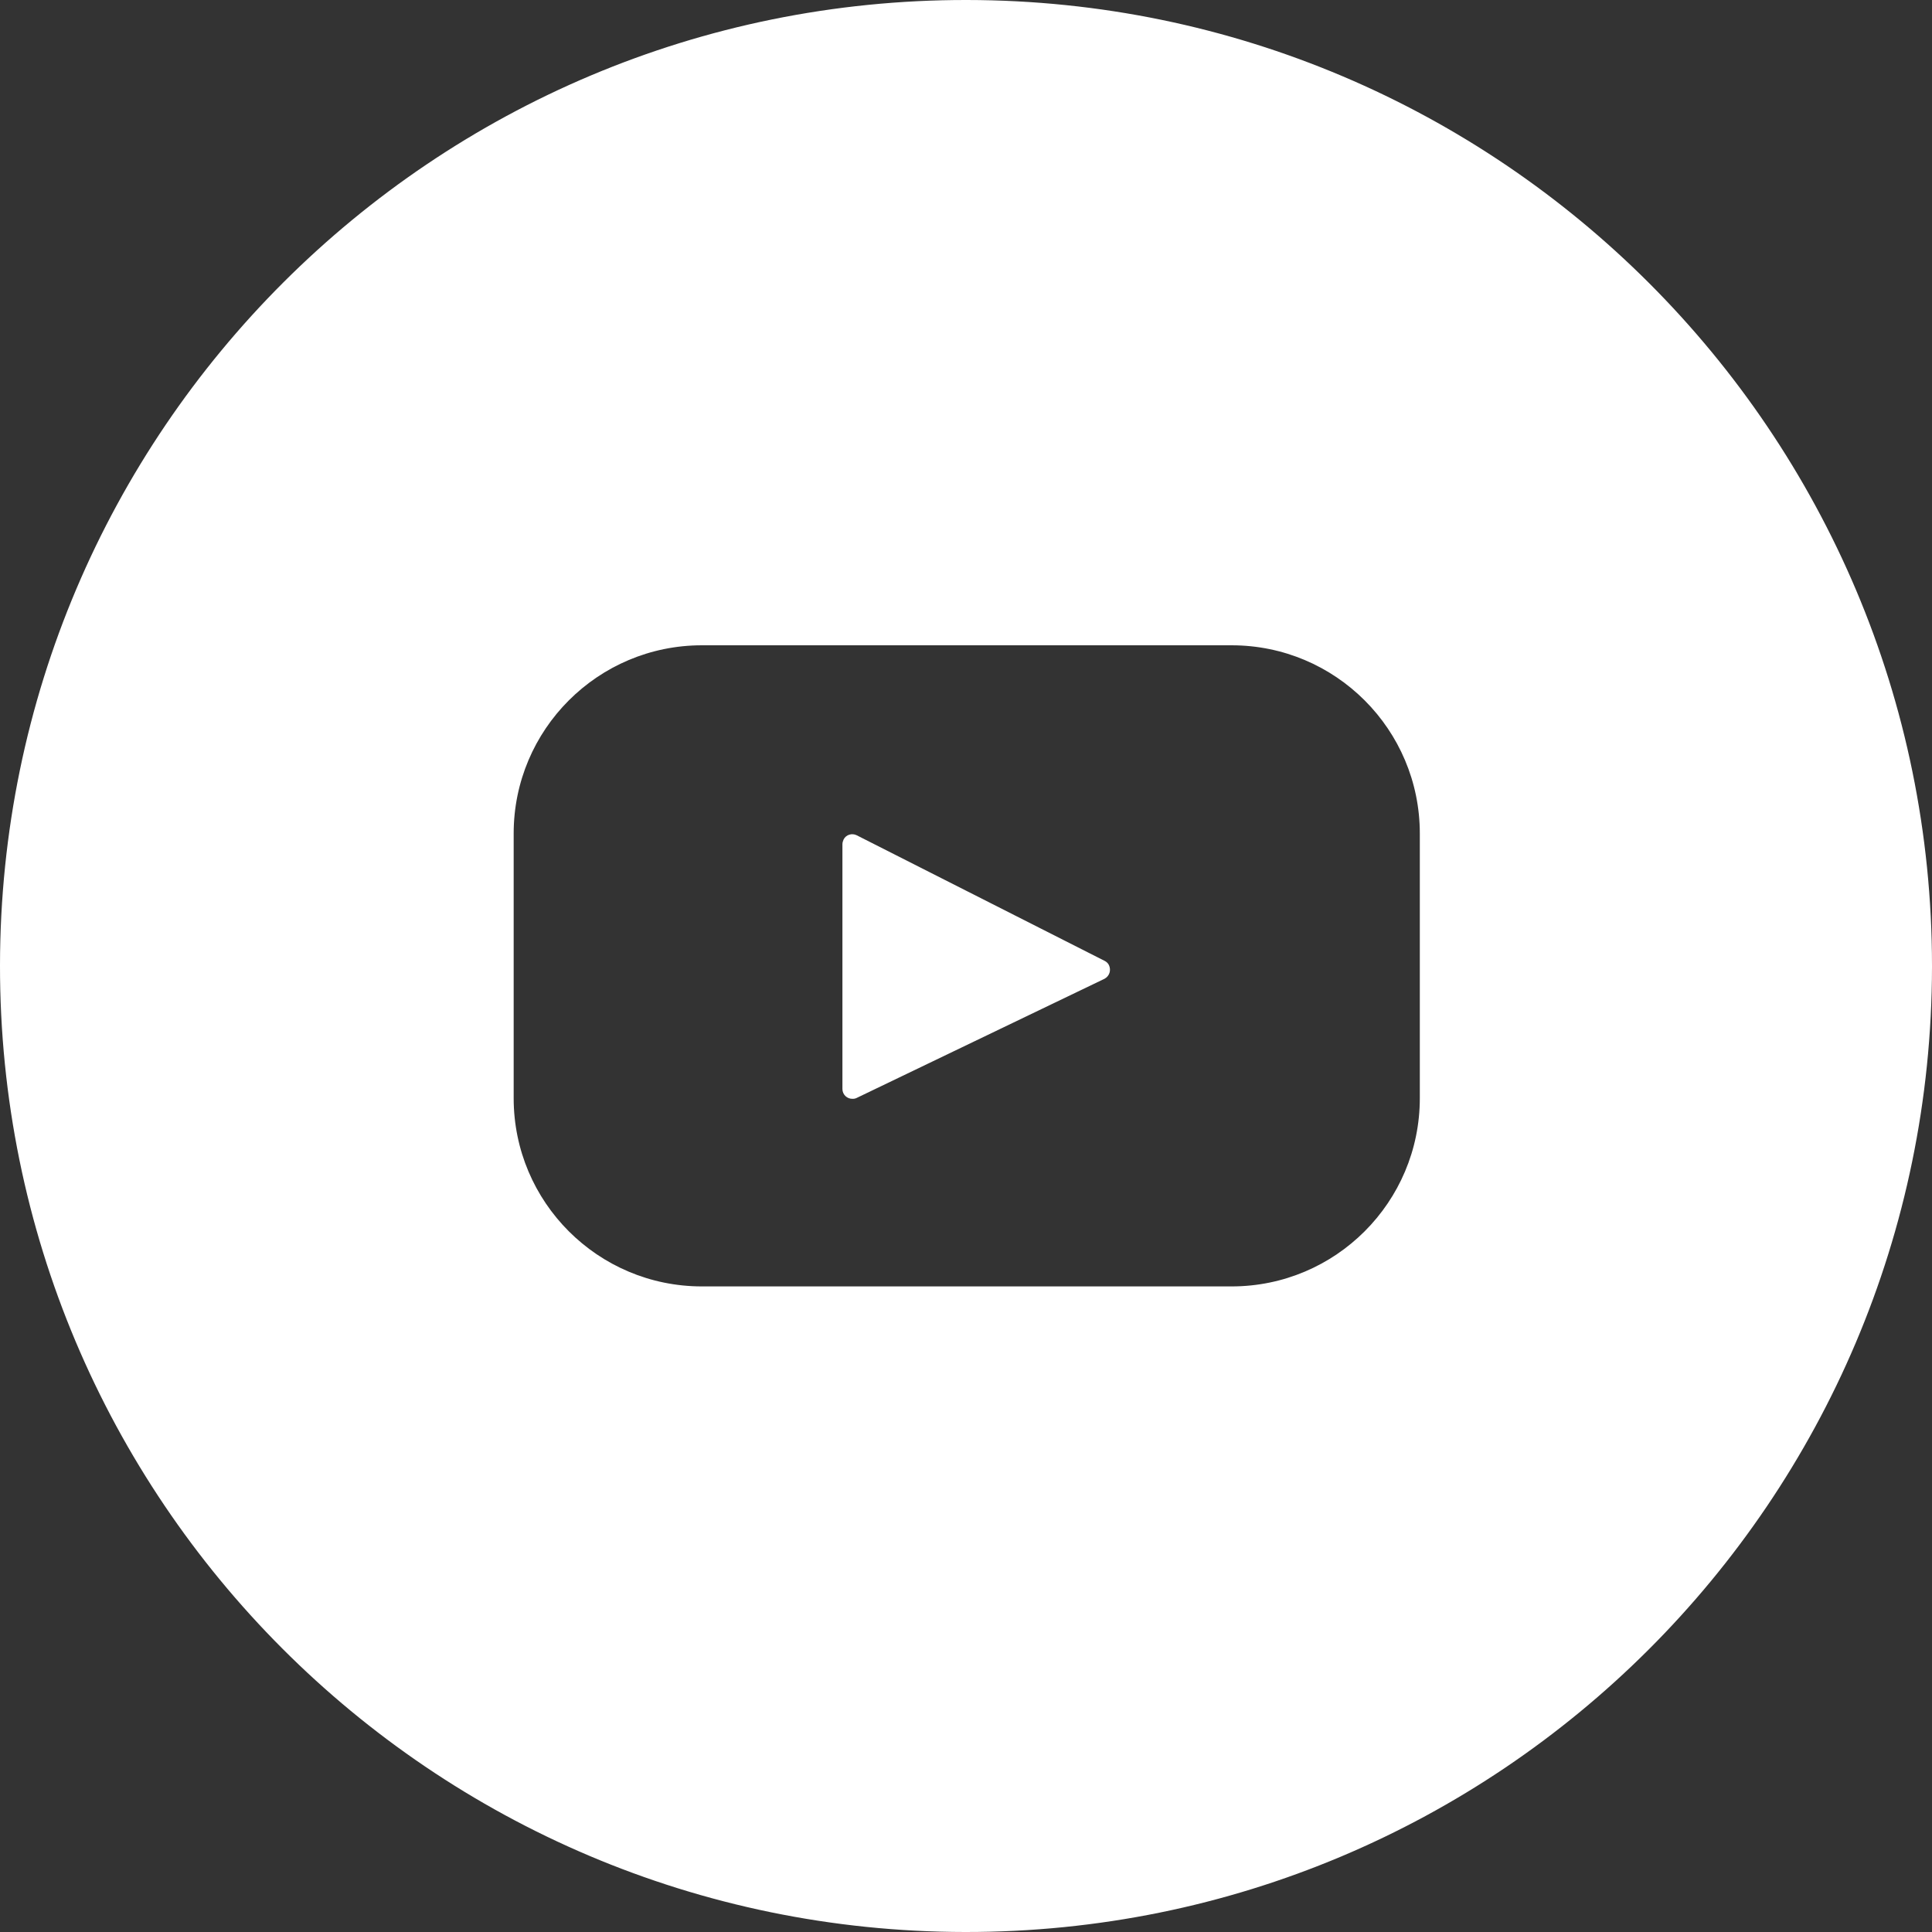
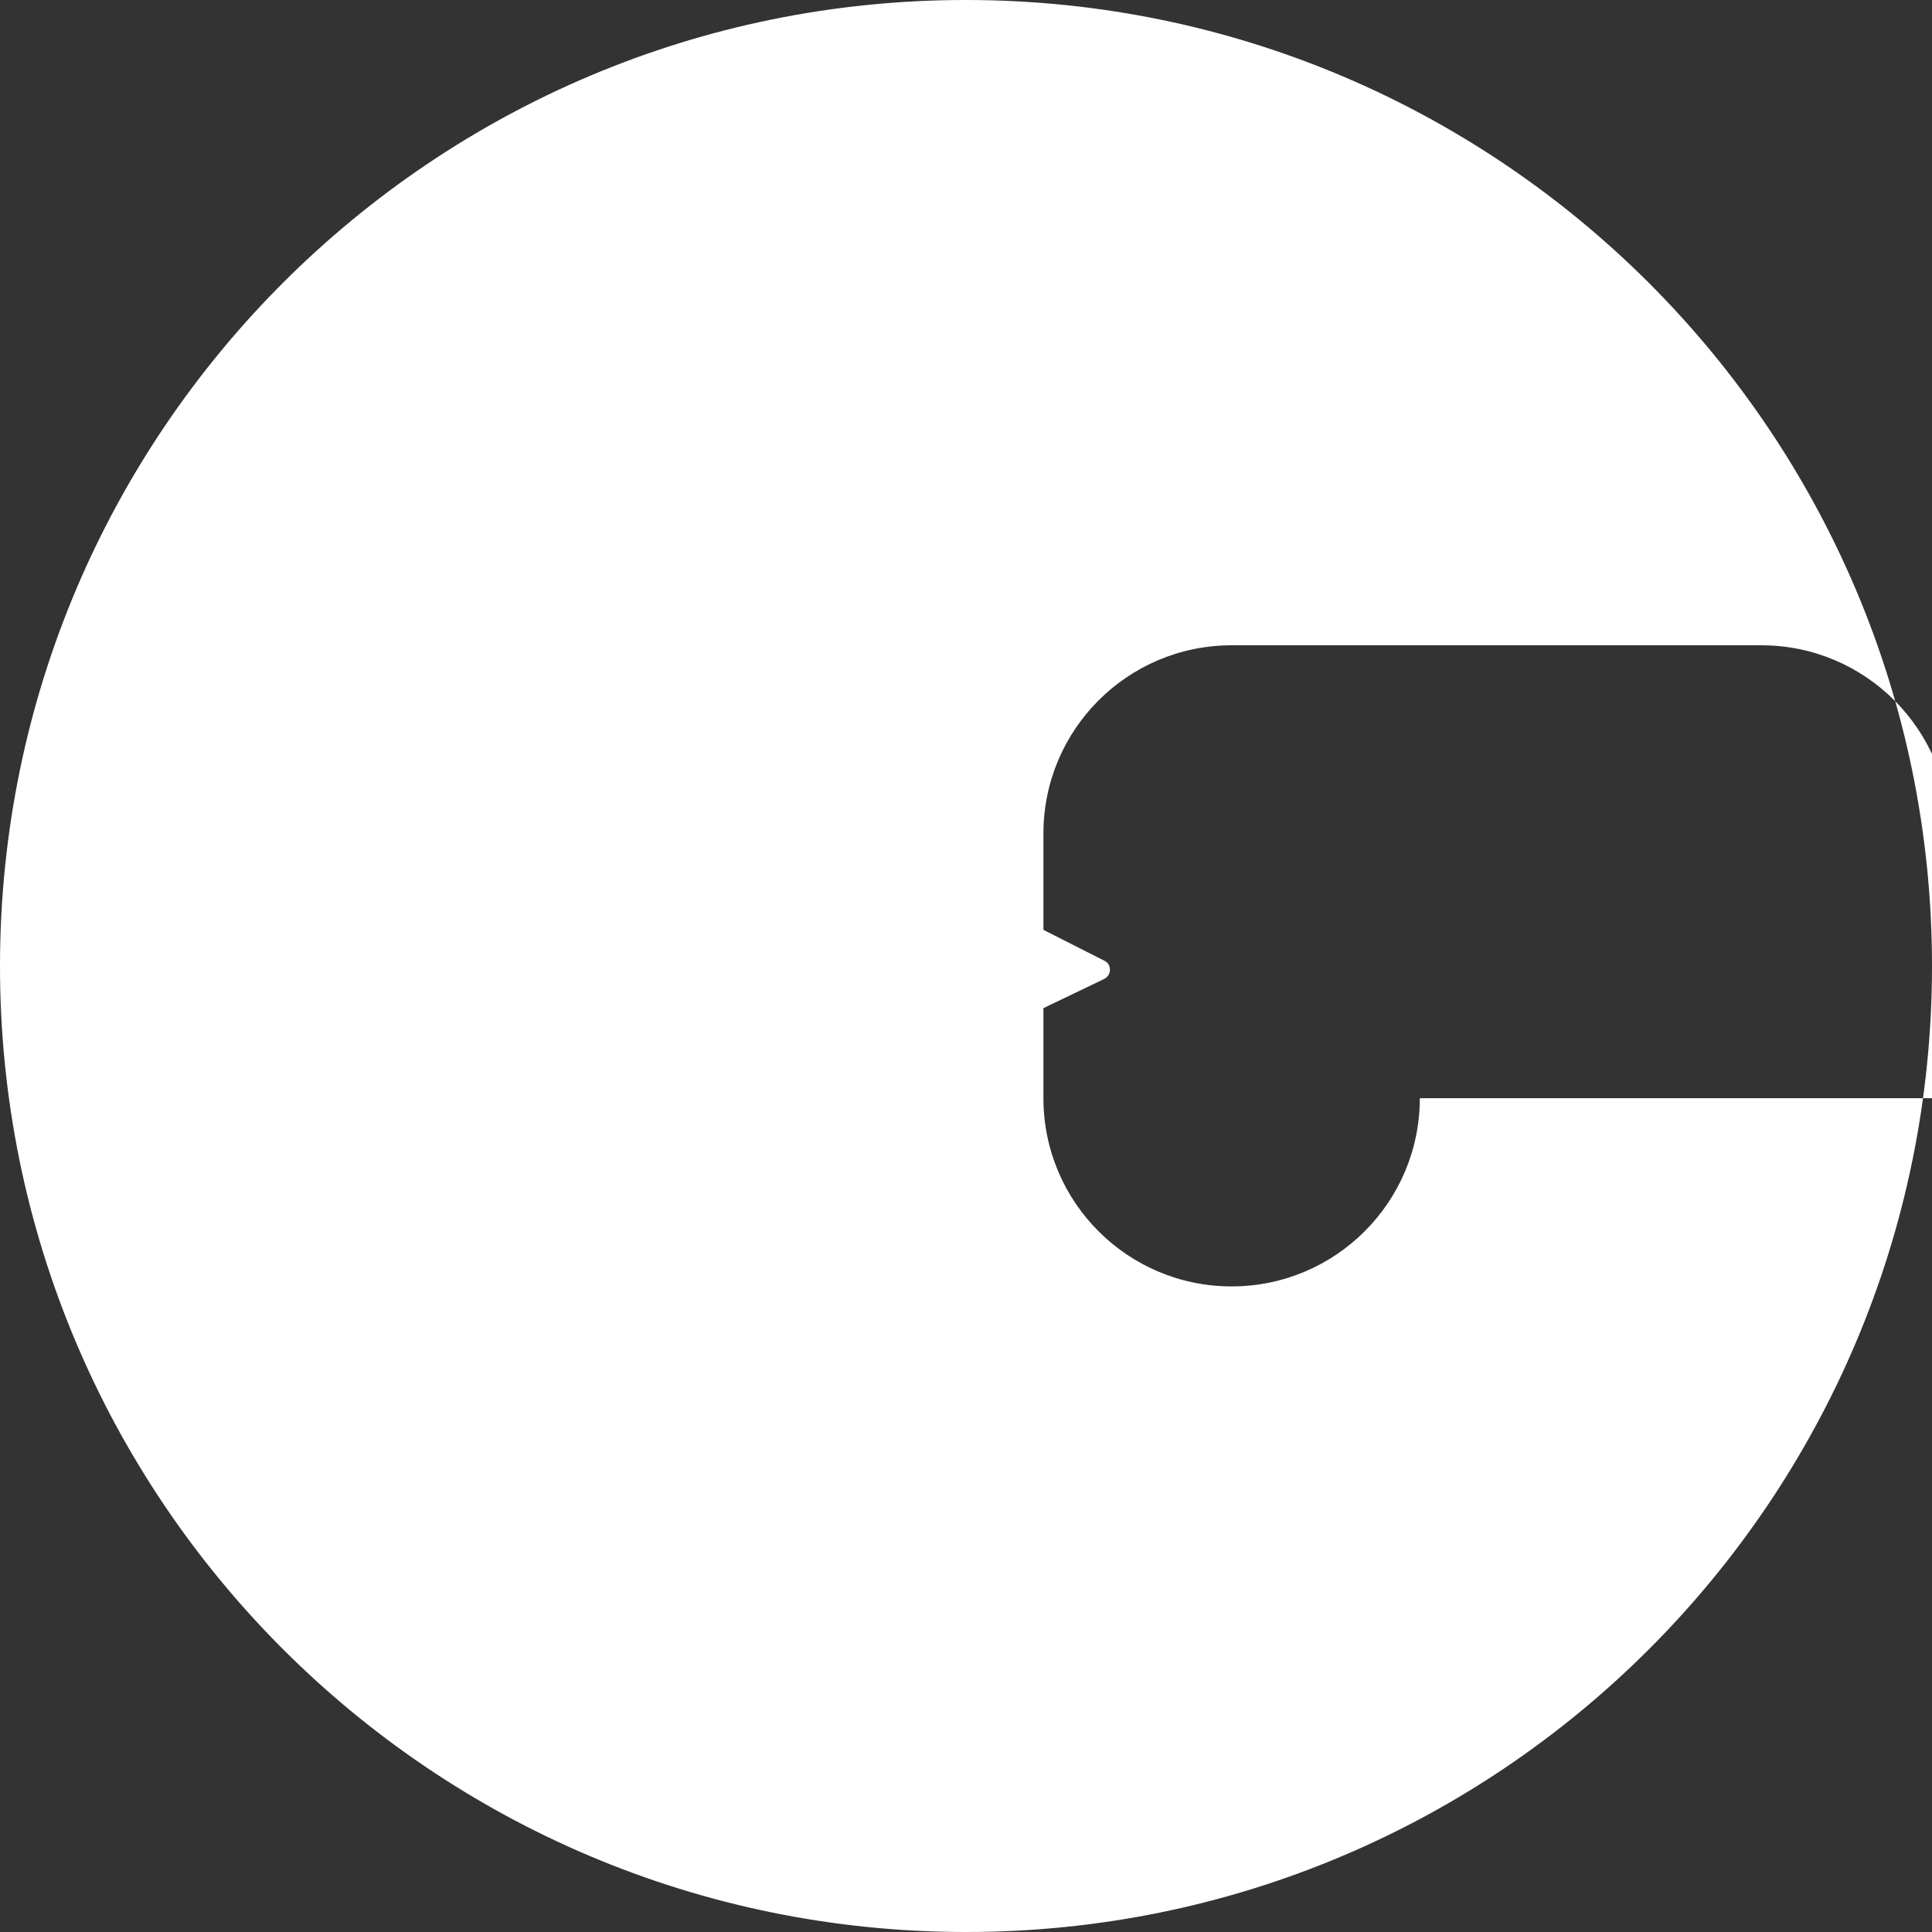
<svg xmlns="http://www.w3.org/2000/svg" viewBox="0 0 64.88 64.88">
  <rect x="0" y="0" width="64.88" height="64.88" fill="#333333" stroke="none" />
  <defs>
    <style>.d{fill:#ffffff;}</style>
  </defs>
  <g id="a" />
  <g id="b">
    <g id="c">
-       <path class="d" d="M37.1,32.27l-8.33-4.22c-.16-.08-.36-.02-.44,.14-.02,.05-.04,.1-.04,.16v8.22c0,.19,.16,.34,.35,.33,.05,0,.09-.01,.13-.03l8.32-4c.17-.09,.23-.29,.15-.46-.03-.06-.08-.11-.14-.14ZM32.47,0C14.55-.02,.02,14.49,0,32.41c-.02,17.92,14.49,32.45,32.41,32.47,17.92,.02,32.45-14.49,32.47-32.41v-.03C64.88,14.54,50.37,.02,32.47,0Zm15.21,36.88c0,3.49-2.83,6.32-6.32,6.32H23.57c-3.49,0-6.32-2.83-6.32-6.32v-8.89c0-3.49,2.83-6.32,6.32-6.32h17.79c3.49,0,6.32,2.83,6.32,6.32v8.89Z" />
+       <path class="d" d="M37.1,32.27l-8.33-4.22c-.16-.08-.36-.02-.44,.14-.02,.05-.04,.1-.04,.16v8.22c0,.19,.16,.34,.35,.33,.05,0,.09-.01,.13-.03l8.32-4c.17-.09,.23-.29,.15-.46-.03-.06-.08-.11-.14-.14ZM32.47,0C14.55-.02,.02,14.49,0,32.41c-.02,17.92,14.49,32.45,32.41,32.47,17.92,.02,32.45-14.49,32.47-32.41v-.03C64.88,14.54,50.37,.02,32.47,0Zm15.21,36.88c0,3.49-2.83,6.32-6.32,6.32c-3.49,0-6.32-2.83-6.32-6.32v-8.89c0-3.49,2.83-6.32,6.32-6.32h17.79c3.49,0,6.32,2.83,6.32,6.32v8.89Z" />
    </g>
  </g>
</svg>